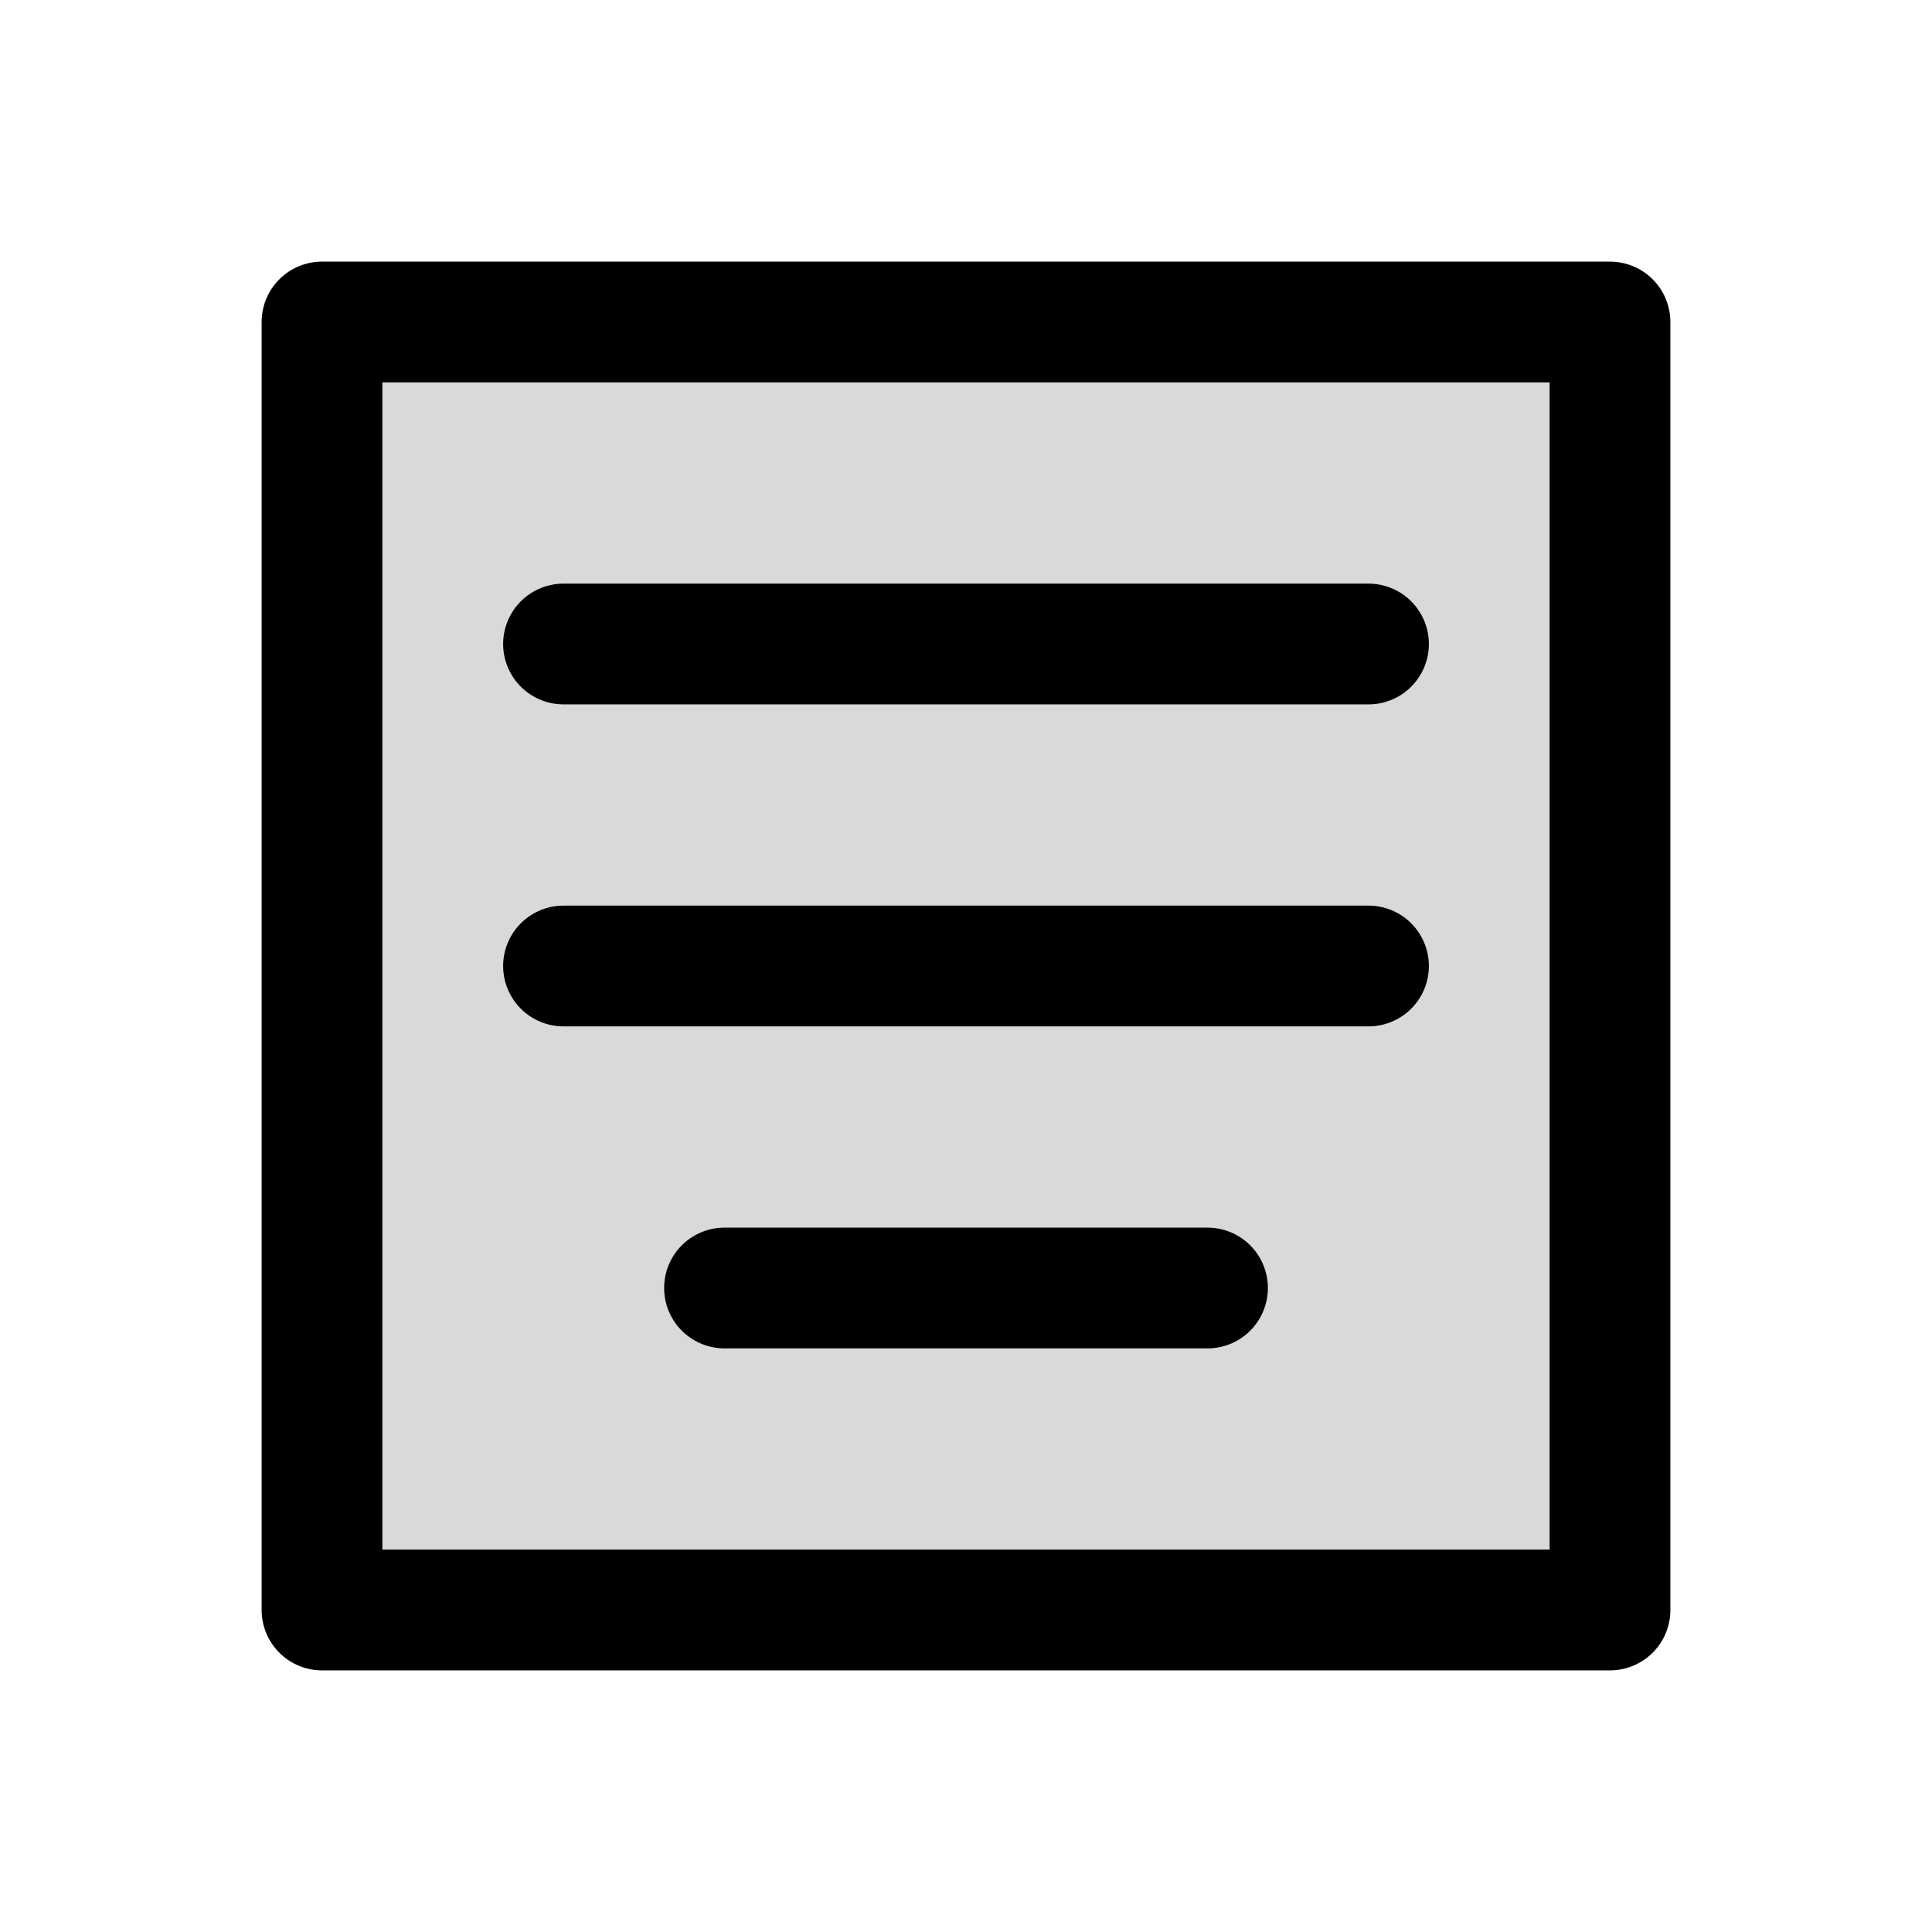
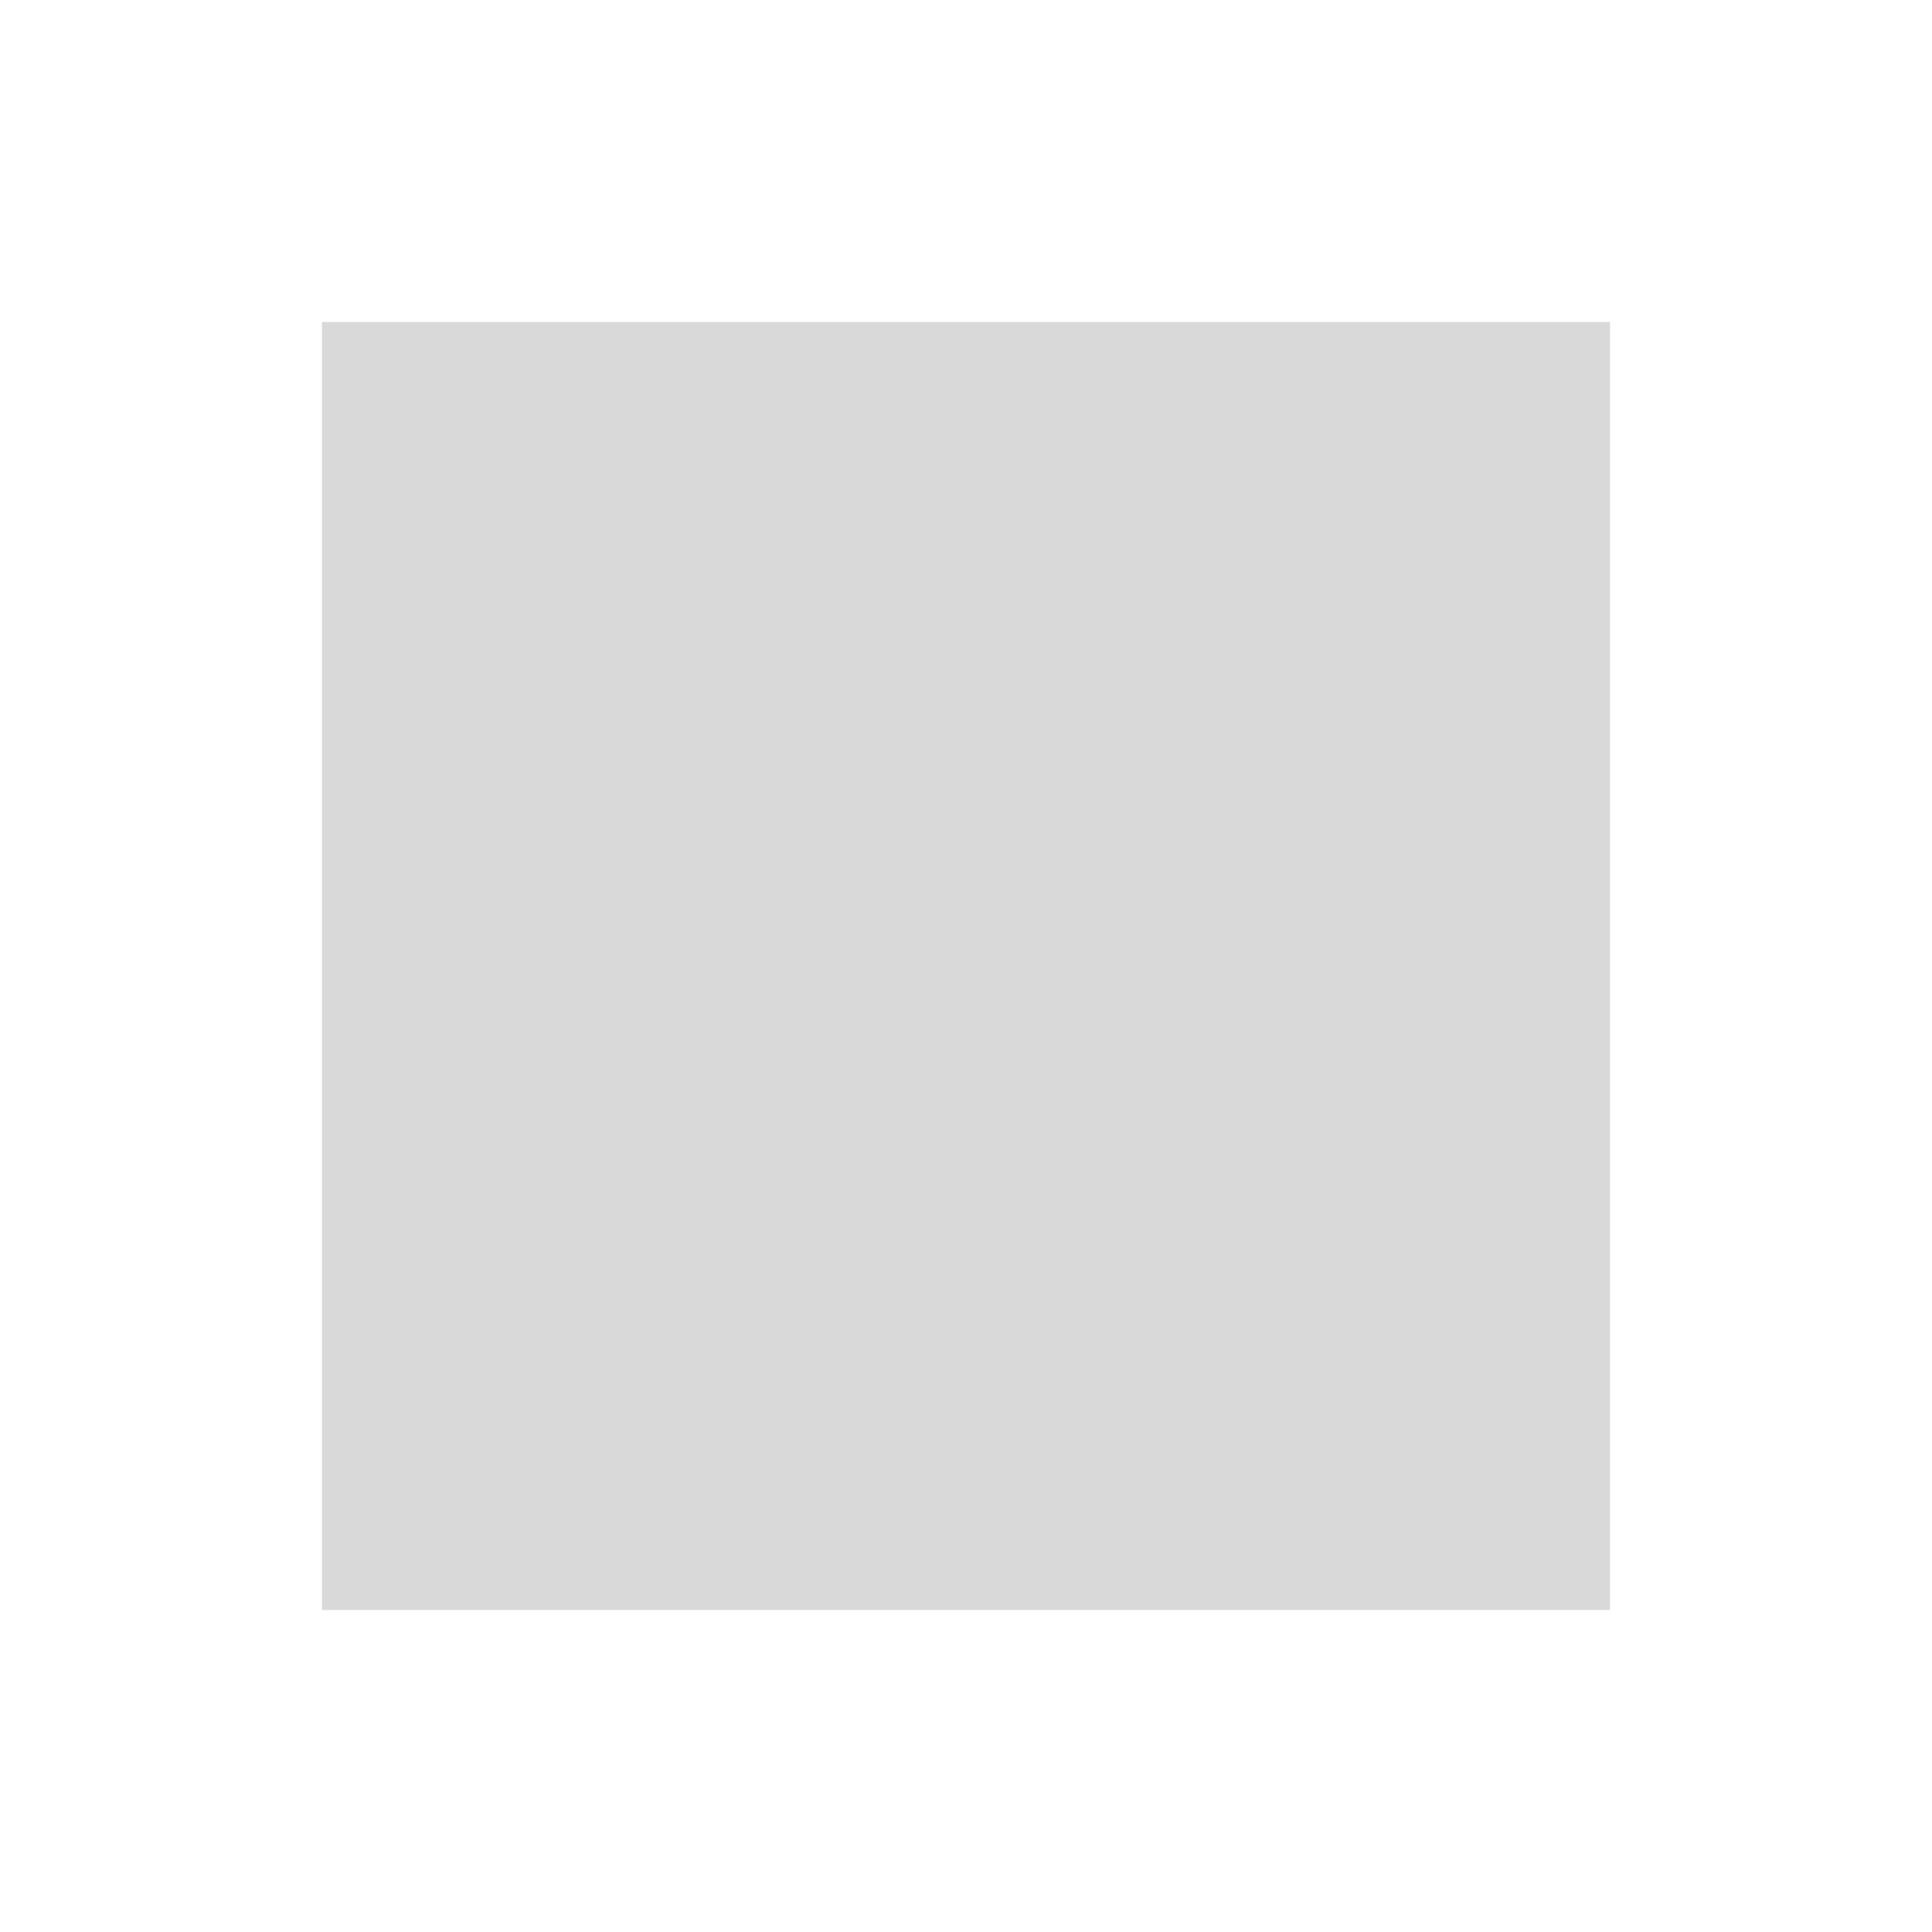
<svg xmlns="http://www.w3.org/2000/svg" width="800px" height="800px" viewBox="0 0 24 24" fill="none">
  <path opacity="0.15" d="M20 4H4V20H20V4Z" fill="#000000" />
-   <path d="M7 8H17M7 12H17M9 16H15M4 4H20V20H4V4Z" stroke="#000000" stroke-width="1.5" stroke-linecap="round" stroke-linejoin="round" />
</svg>